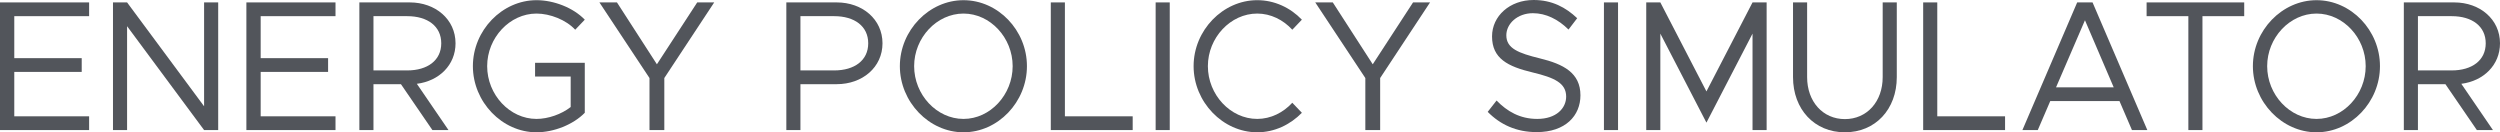
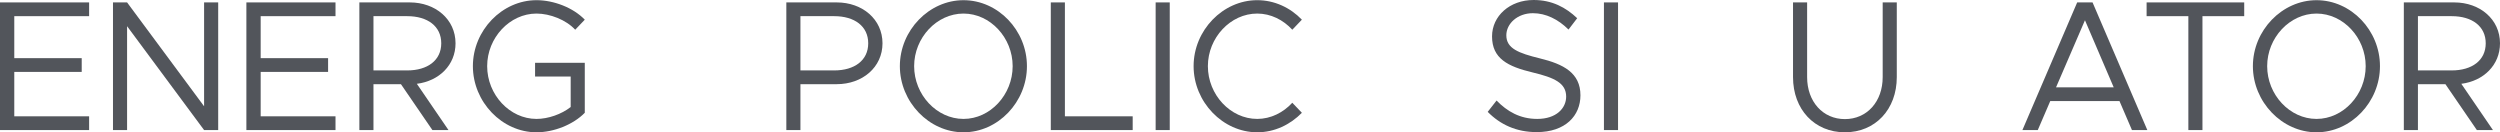
<svg xmlns="http://www.w3.org/2000/svg" xmlns:ns1="http://www.serif.com/" width="100%" height="100%" viewBox="0 0 3700 196" version="1.1" xml:space="preserve" style="fill-rule:evenodd;clip-rule:evenodd;stroke-linejoin:round;stroke-miterlimit:2;">
  <rect id="Artboard1" x="0" y="0" width="3700" height="195.8" style="fill:none;" />
  <clipPath id="_clip1">
    <rect id="Artboard11" ns1:id="Artboard1" x="0" y="0" width="3700" height="195.8" />
  </clipPath>
  <g clip-path="url(#_clip1)">
    <g id="dark">
      <path d="M131.894,23.925l0,-20.35l-131.894,-0l-0,188.925l131.894,-0l0,-20.35l-110.759,-0l0,-65.725l99.791,-0l-0,-20.35l-99.791,-0l0,-62.15l110.759,-0Z" style="fill:#52555b;fill-rule:nonzero;" />
      <path d="M167.209,192.5l20.868,-0l-0,-153.725l113.969,153.725l20.868,-0l-0,-188.925l-20.868,-0l0,153.725l-113.969,-153.725l-20.868,-0l-0,188.925Z" style="fill:#52555b;fill-rule:nonzero;" />
      <path d="M496.544,23.925l-0,-20.35l-131.895,-0l0,188.925l131.895,-0l-0,-20.35l-110.759,-0l-0,-65.725l99.79,-0l-0,-20.35l-99.79,-0l-0,-62.15l110.759,-0Z" style="fill:#52555b;fill-rule:nonzero;" />
      <path d="M674.187,64.075c-0,-35.475 -29.697,-60.5 -67.687,-60.5l-74.642,-0l0,188.925l20.868,-0l-0,-67.925l40.665,-0l46.551,67.925l23.811,-0l-46.819,-68.475c32.907,-4.125 57.253,-27.775 57.253,-59.95Zm-121.461,-40.15l50.029,-0c29.964,-0 50.296,14.85 50.296,40.15c0,25.3 -20.332,40.15 -50.296,40.15l-50.029,-0l-0,-80.3Z" style="fill:#52555b;fill-rule:nonzero;" />
      <path d="M791.902,113.3l52.704,-0l-0,45.1c-13.644,10.725 -33.442,17.6 -50.564,17.6c-39.595,-0 -73.037,-35.75 -73.037,-78.1c0,-42.075 33.442,-77.825 73.037,-77.825c20.065,0 43.876,9.35 57.252,23.925l14.18,-14.85c-17.123,-17.875 -46.016,-28.875 -71.432,-28.875c-50.832,-0 -94.172,44.55 -94.172,97.625c-0,53.075 43.34,97.9 94.172,97.9c25.416,-0 54.309,-11.275 71.432,-28.875l-0,-73.975l-73.572,-0l-0,20.35Z" style="fill:#52555b;fill-rule:nonzero;" />
-       <path d="M961.251,192.5l21.938,-0l-0,-77l73.839,-111.925l-25.148,-0l-59.66,91.575l-59.125,-91.575l-25.951,-0l74.107,111.925l-0,77Z" style="fill:#52555b;fill-rule:nonzero;" />
      <path d="M1163.77,192.5l20.868,-0l0,-67.925l53.774,-0c37.99,-0 67.687,-25.025 67.687,-60.5c-0,-35.475 -29.697,-60.5 -67.687,-60.5l-74.642,-0l0,188.925Zm20.868,-88.275l0,-80.3l50.029,-0c29.964,-0 50.296,14.85 50.296,40.15c0,25.3 -20.332,40.15 -50.296,40.15l-50.029,-0Z" style="fill:#52555b;fill-rule:nonzero;" />
      <path d="M1425.96,195.8c51.099,-0 93.905,-44.825 93.905,-97.9c-0,-53.075 -42.806,-97.625 -93.905,-97.625c-50.831,-0 -94.172,44.55 -94.172,97.625c-0,53.075 43.341,97.9 94.172,97.9Zm0,-19.8c-39.595,-0 -73.037,-35.75 -73.037,-78.1c0,-42.075 33.442,-77.825 73.037,-77.825c39.595,0 72.769,35.75 72.769,77.825c0,42.35 -33.174,78.1 -72.769,78.1Z" style="fill:#52555b;fill-rule:nonzero;" />
      <path d="M1576.05,172.15l-0,-168.575l-20.868,-0l0,188.925l121.193,-0l0,-20.35l-100.325,-0Z" style="fill:#52555b;fill-rule:nonzero;" />
      <rect x="1710.35" y="3.575" width="20.868" height="188.925" style="fill:#52555b;fill-rule:nonzero;" />
      <path d="M1860.7,195.8c25.416,-0 48.959,-11.275 66.081,-28.875l-14.179,-14.85c-13.377,14.575 -31.837,23.925 -51.902,23.925c-39.595,-0 -73.037,-35.75 -73.037,-78.1c0,-42.075 33.442,-77.825 73.037,-77.825c20.065,-0 38.525,9.35 51.902,23.925l14.179,-14.85c-17.122,-17.875 -40.665,-28.875 -66.081,-28.875c-50.831,-0 -94.172,44.55 -94.172,97.625c0,53.075 43.341,97.9 94.172,97.9Z" style="fill:#52555b;fill-rule:nonzero;" />
-       <path d="M2020.69,192.5l21.938,-0l-0,-77l73.839,-111.925l-25.148,-0l-59.66,91.575l-59.125,-91.575l-25.951,-0l74.107,111.925l-0,77Z" style="fill:#52555b;fill-rule:nonzero;" />
      <path d="M2274.31,195.525c42.806,-0 64.744,-24.475 64.744,-54.45c-0,-33.275 -25.148,-46.2 -60.195,-54.725c-31.302,-7.7 -49.494,-14.575 -49.494,-34.1c-0,-17.325 16.587,-32.725 39.327,-32.725c19.263,-0 37.455,9.075 52.705,24.2l12.841,-16.775c-16.854,-15.95 -37.187,-26.95 -64.476,-26.95c-35.314,-0 -61.533,23.65 -61.533,53.9c0,32.725 23.276,44.55 60.196,53.35c32.104,7.7 49.494,15.675 49.494,35.75c-0,17.05 -14.447,33 -42.806,33c-25.683,-0 -44.678,-11.275 -60.195,-27.225l-13.109,16.775c18.46,18.7 42.27,29.975 72.501,29.975Z" style="fill:#52555b;fill-rule:nonzero;" />
      <rect x="2373.83" y="3.575" width="20.868" height="188.925" style="fill:#52555b;fill-rule:nonzero;" />
-       <path d="M2436.43,192.5l20.868,-0l-0,-142.725l68.221,131.725l68.221,-131.725l0,142.725l20.868,-0l0,-188.925l-20.868,-0l-68.221,131.725l-68.221,-131.725l-20.868,-0l0,188.925Z" style="fill:#52555b;fill-rule:nonzero;" />
      <path d="M2730.46,195.8c44.945,-0 76.782,-33.825 76.782,-81.675l-0,-110.55l-20.868,-0l0,110.55c0,36.3 -23.275,62.15 -55.914,62.15c-32.64,-0 -55.915,-25.85 -55.915,-62.15l-0,-110.55l-20.868,-0l0,110.55c0,47.85 31.837,81.675 76.783,81.675Z" style="fill:#52555b;fill-rule:nonzero;" />
-       <path d="M2867.17,172.15l-0,-168.575l-20.868,-0l-0,188.925l121.193,-0l-0,-20.35l-100.325,-0Z" style="fill:#52555b;fill-rule:nonzero;" />
      <path d="M3155.3,192.5l22.74,-0l-81.062,-188.925l-22.741,-0l-81.063,188.925l22.741,-0l18.46,-42.9l102.465,-0l18.46,42.9Zm-112.364,-63.25l42.805,-99.275l42.538,99.275l-85.343,-0Z" style="fill:#52555b;fill-rule:nonzero;" />
      <path d="M3238.77,192.5l20.867,-0l0,-168.575l61.801,0l-0,-20.35l-144.469,-0l0,20.35l61.801,0l-0,168.575Z" style="fill:#52555b;fill-rule:nonzero;" />
      <path d="M3428.45,195.8c51.099,-0 93.904,-44.825 93.904,-97.9c0,-53.075 -42.805,-97.625 -93.904,-97.625c-50.832,-0 -94.172,44.55 -94.172,97.625c-0,53.075 43.34,97.9 94.172,97.9Zm-0,-19.8c-39.595,-0 -73.037,-35.75 -73.037,-78.1c-0,-42.075 33.442,-77.825 73.037,-77.825c39.595,0 72.769,35.75 72.769,77.825c-0,42.35 -33.174,78.1 -72.769,78.1Z" style="fill:#52555b;fill-rule:nonzero;" />
      <path d="M3700,64.075c0,-35.475 -29.696,-60.5 -67.686,-60.5l-74.642,-0l-0,188.925l20.867,-0l0,-67.925l40.666,-0l46.551,67.925l23.81,-0l-46.818,-68.475c32.906,-4.125 57.252,-27.775 57.252,-59.95Zm-121.461,-40.15l50.029,-0c29.964,-0 50.297,14.85 50.297,40.15c-0,25.3 -20.333,40.15 -50.297,40.15l-50.029,-0l0,-80.3Z" style="fill:#52555b;fill-rule:nonzero;" />
    </g>
  </g>
</svg>